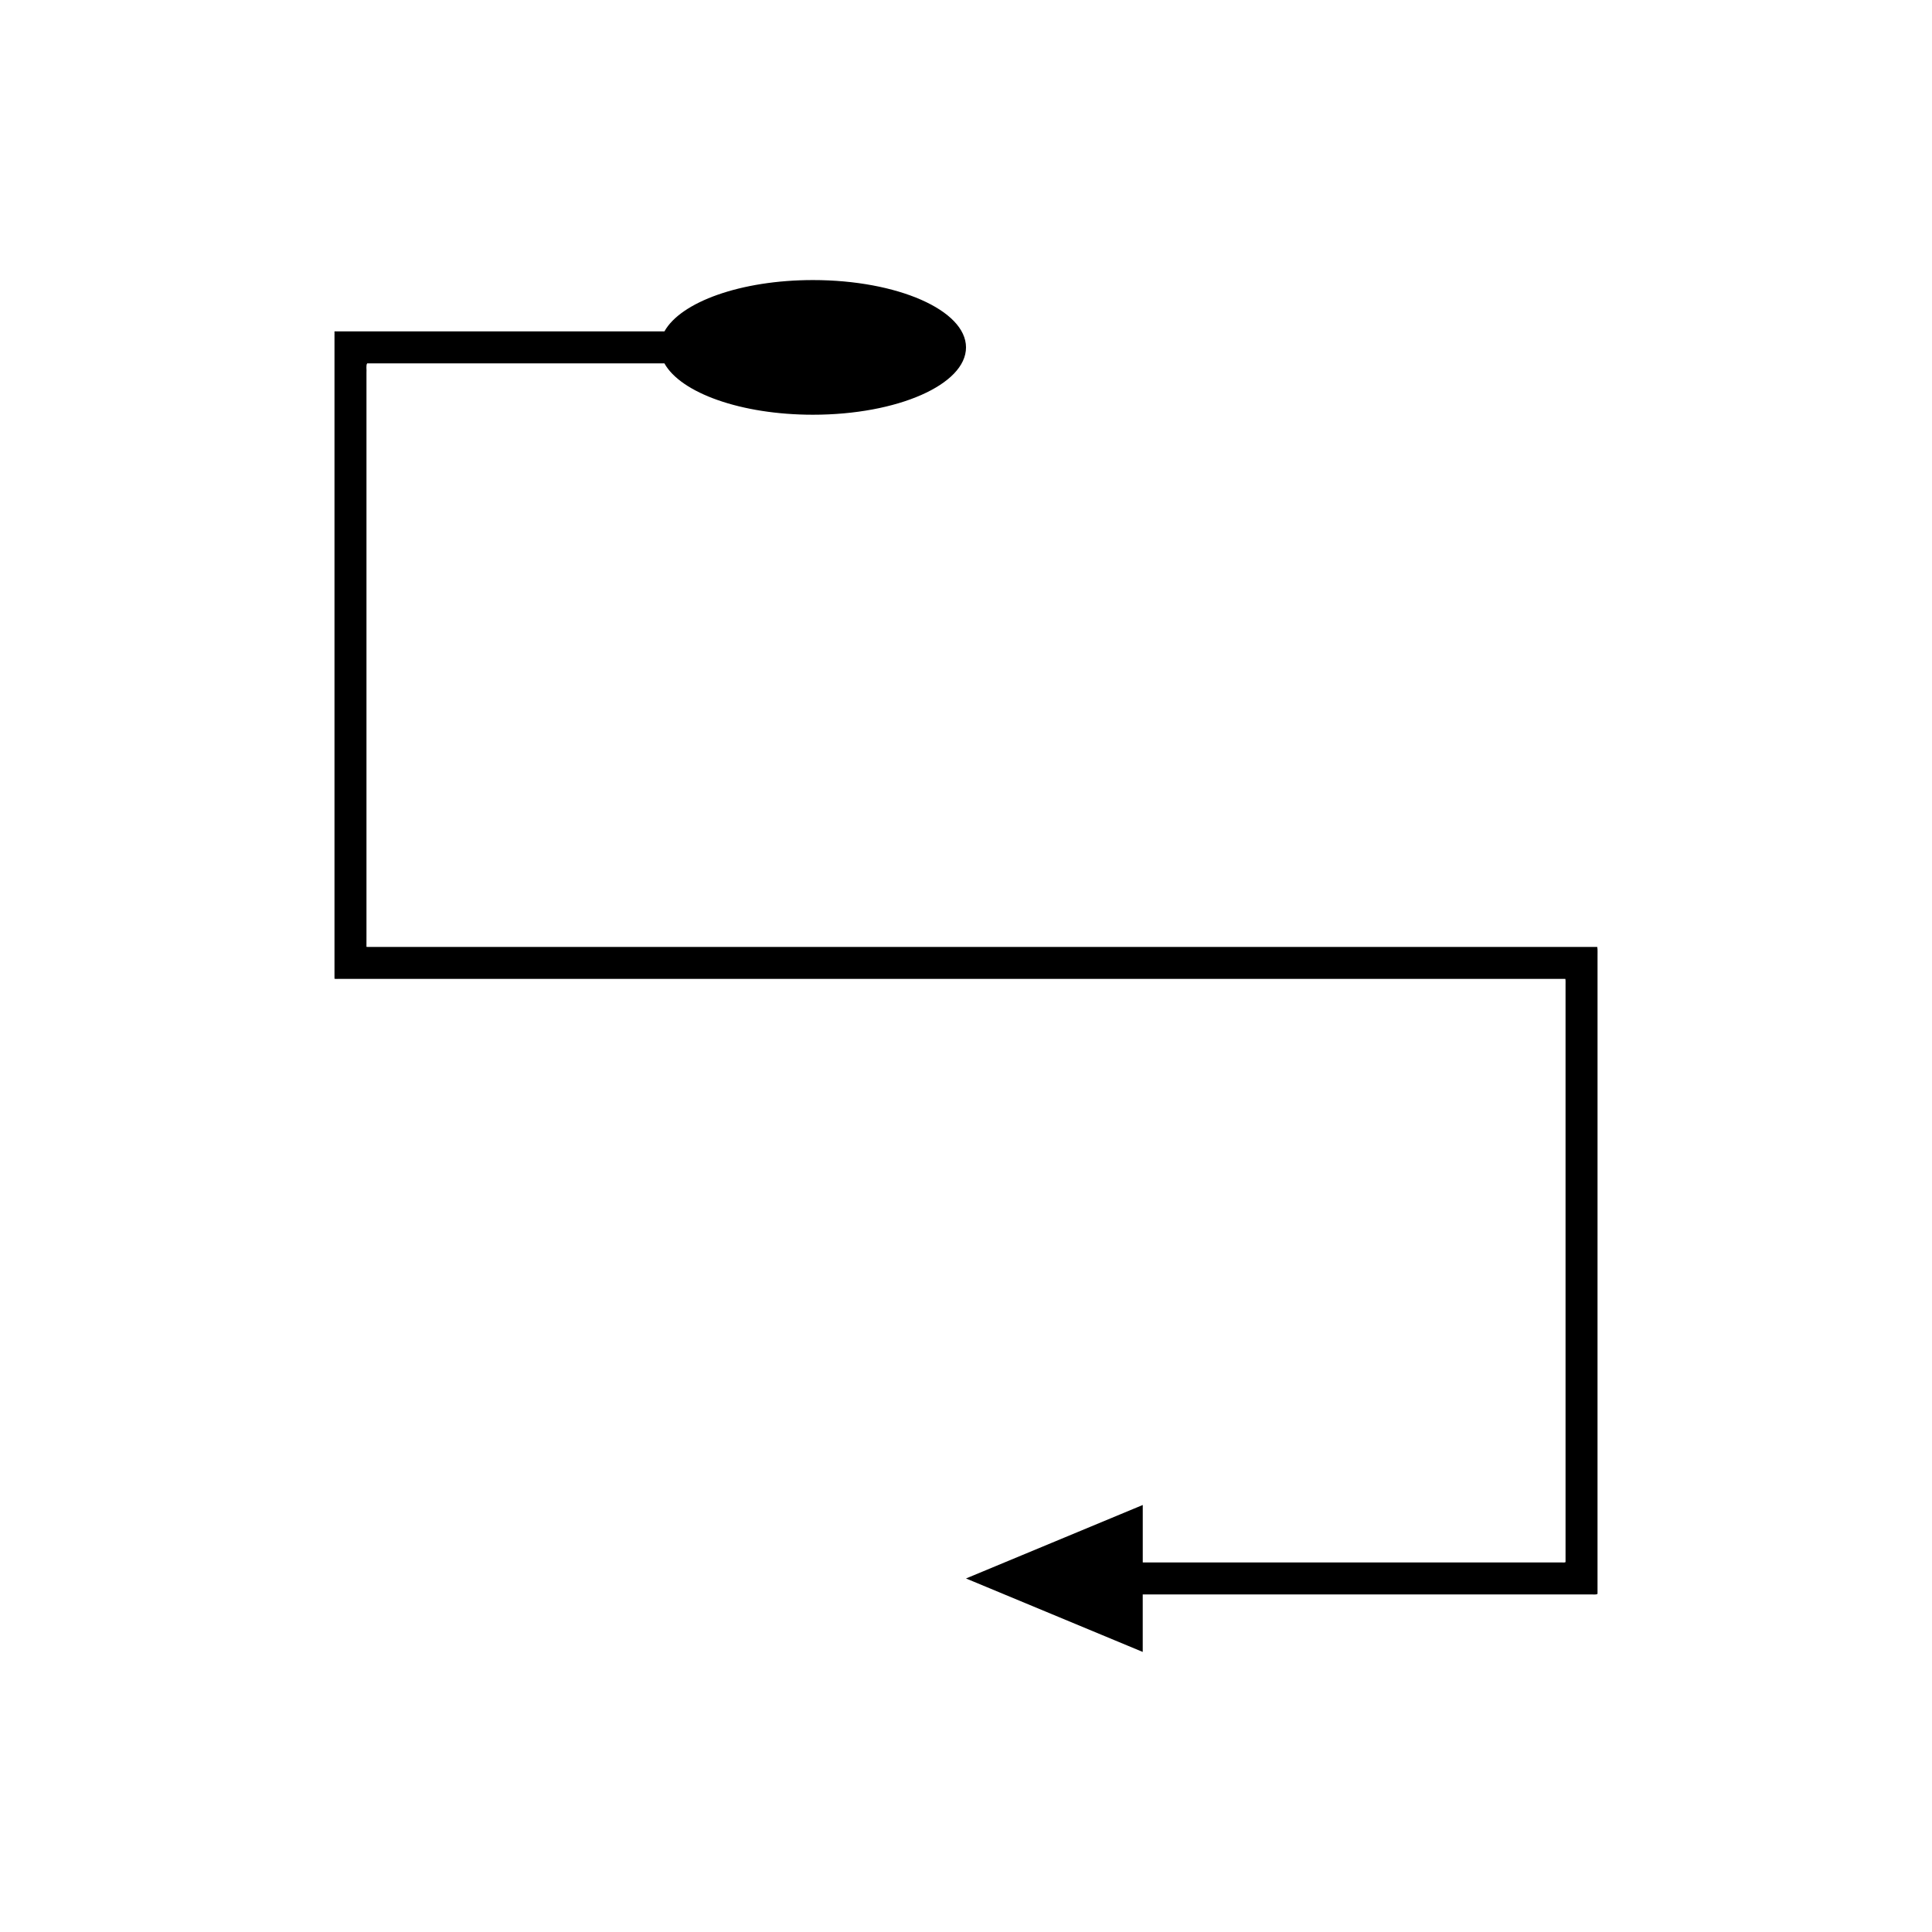
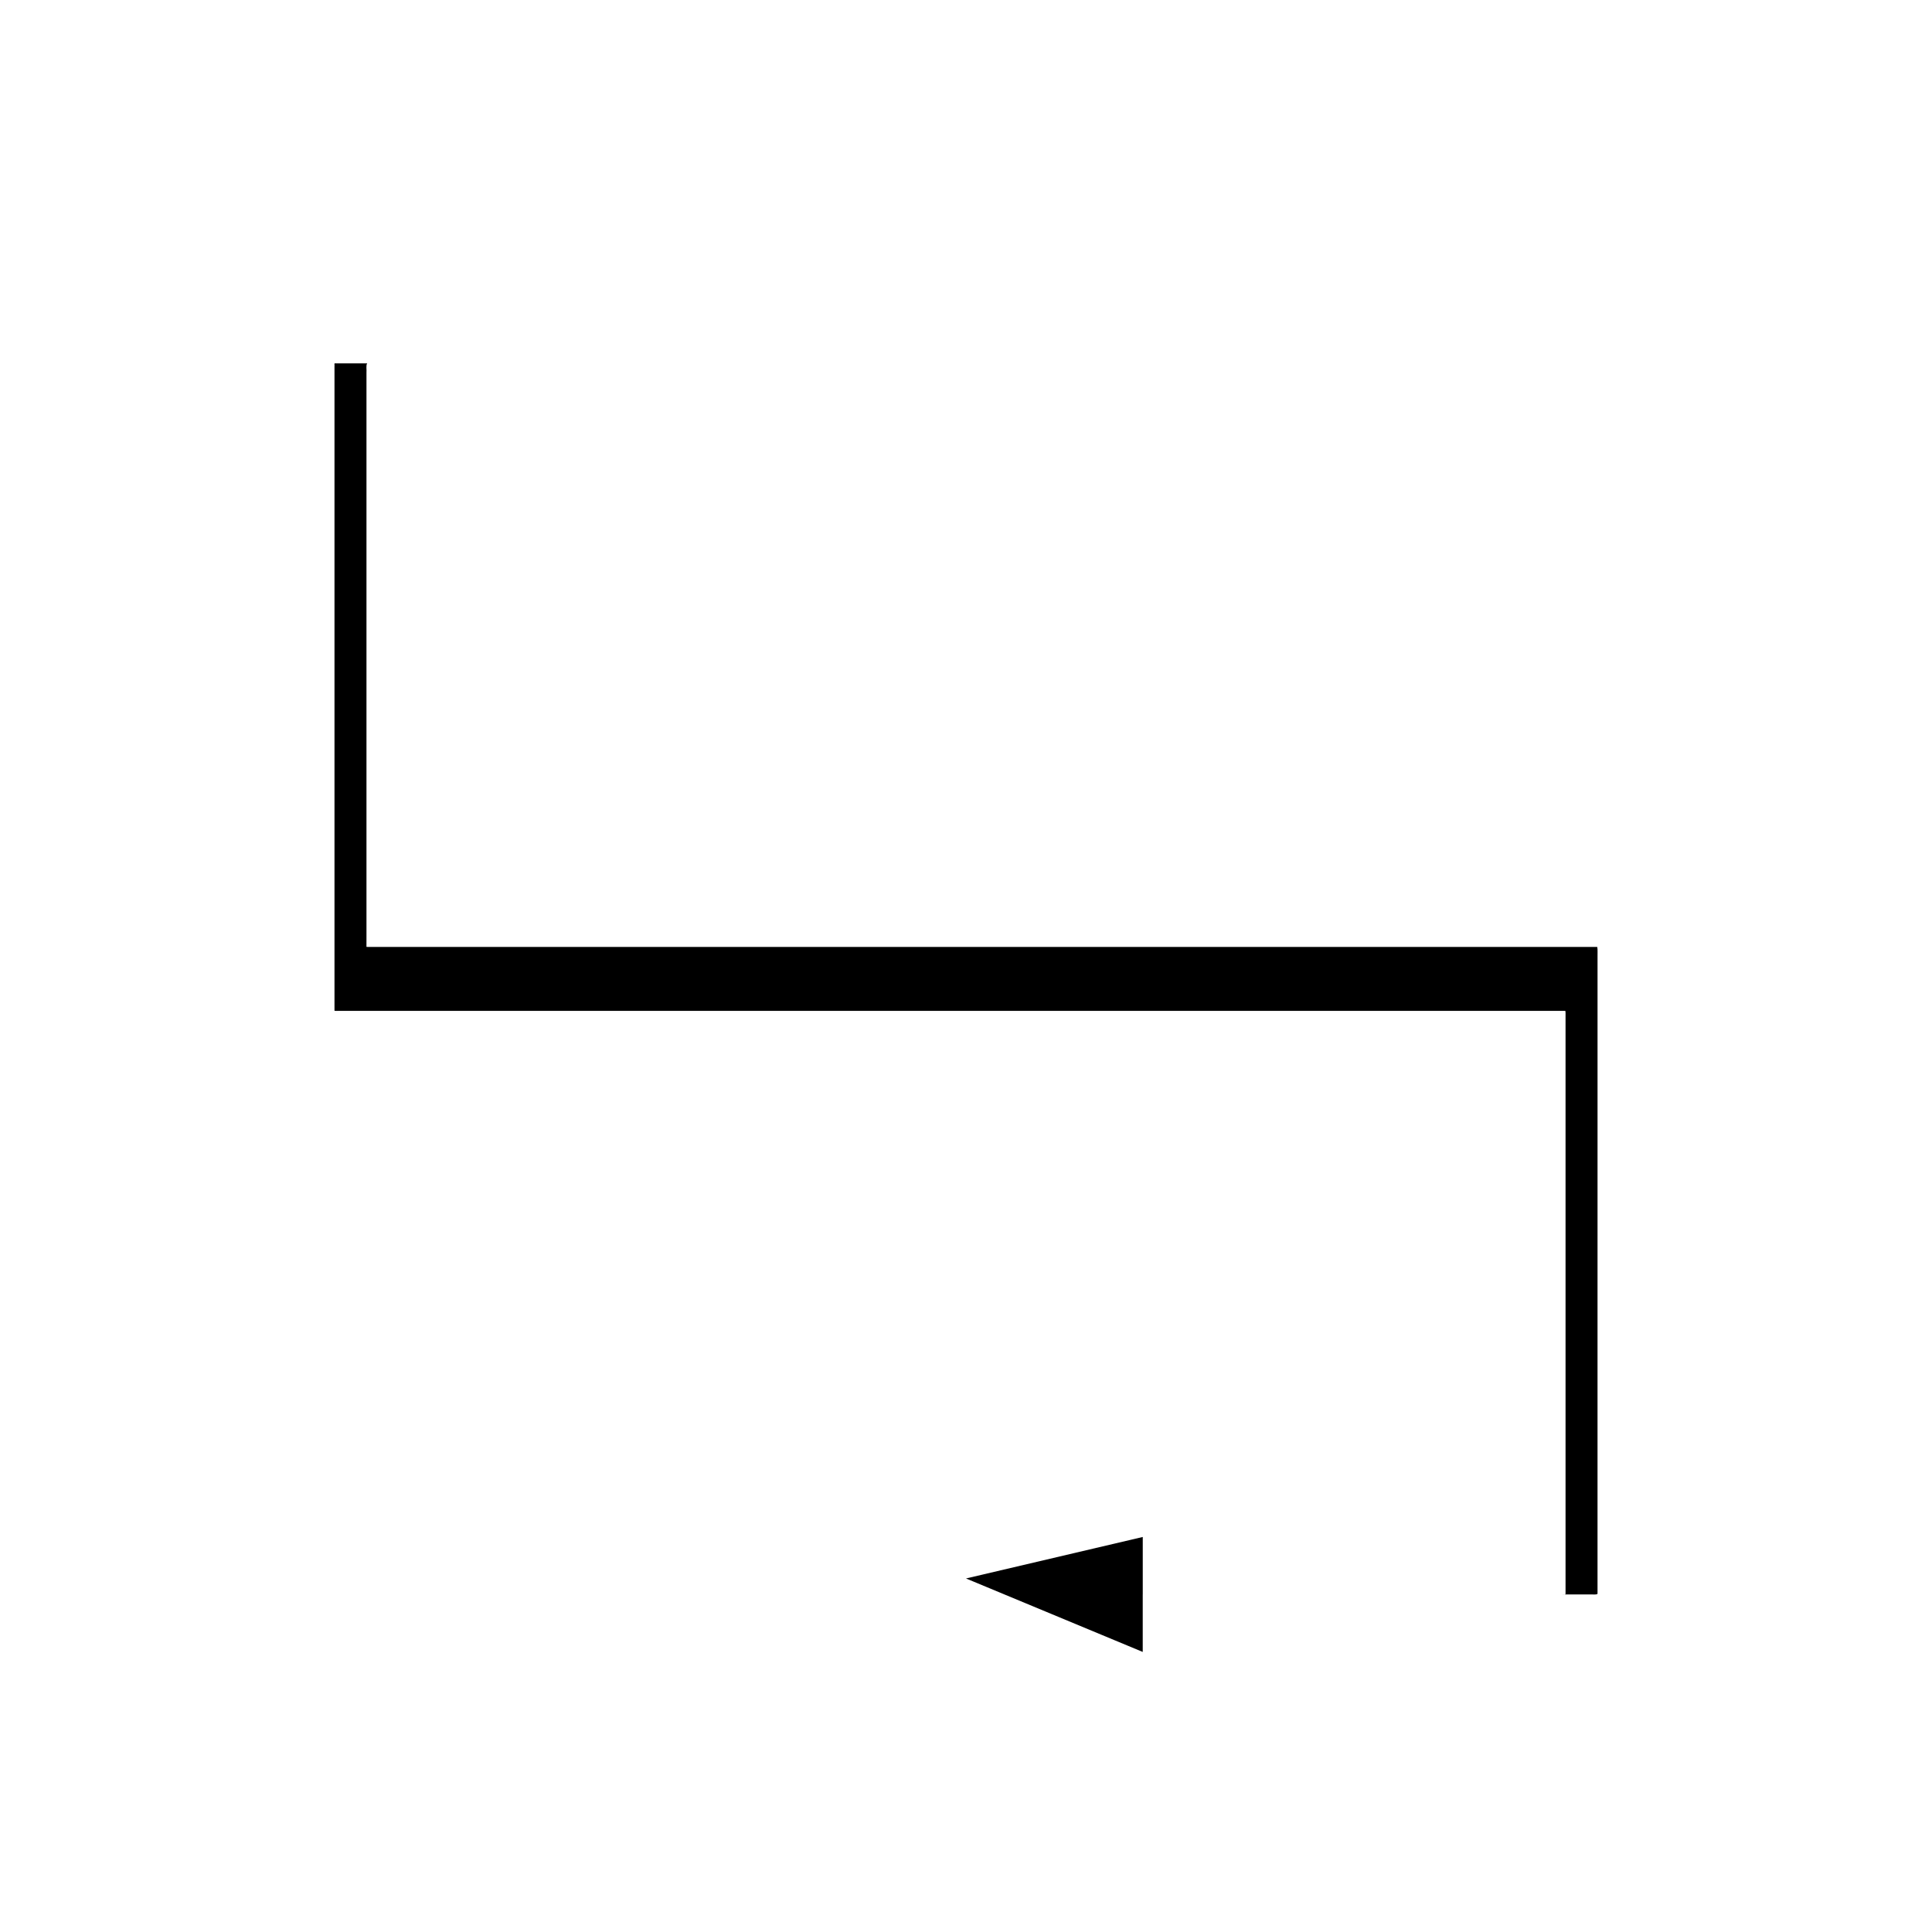
<svg xmlns="http://www.w3.org/2000/svg" fill="#000000" width="800px" height="800px" version="1.1" viewBox="144 144 512 512">
-   <path d="m400 562.31 46.836 19.469v-15.23h118.5c0.656-0.074 1.633 0.168 2.023-0.168v-60.074l0.004-57.66v-51.156c-0.035-0.836 0.082-1.828-0.082-2.539h-325.35c-0.27-0.012-0.59 0.027-0.816-0.027v-0.844l0.004-1.684v-149.62c0.082-0.805-0.184-1.953 0.184-2.473h78.777c4.328 7.805 20.285 13.605 39.363 13.605 22.402 0 40.559-7.988 40.559-17.844 0-9.855-18.16-17.844-40.559-17.844-19.074 0-35.031 5.801-39.363 13.605h-87.152c-0.512-0.168-0.191 0.496-0.285 0.75v170.8c0.352 0.086 0.852 0.023 1.27 0.043h324.92c0.105 0.457 0.027 1.094 0.051 1.633v152.91c-0.25 0.219-0.879 0.059-1.301 0.109l-110.74-0.004v-15.23z" />
+   <path d="m400 562.31 46.836 19.469v-15.23h118.5c0.656-0.074 1.633 0.168 2.023-0.168v-60.074l0.004-57.66v-51.156c-0.035-0.836 0.082-1.828-0.082-2.539h-325.35c-0.27-0.012-0.59 0.027-0.816-0.027v-0.844l0.004-1.684v-149.62c0.082-0.805-0.184-1.953 0.184-2.473h78.777h-87.152c-0.512-0.168-0.191 0.496-0.285 0.75v170.8c0.352 0.086 0.852 0.023 1.27 0.043h324.92c0.105 0.457 0.027 1.094 0.051 1.633v152.91c-0.25 0.219-0.879 0.059-1.301 0.109l-110.74-0.004v-15.23z" />
</svg>